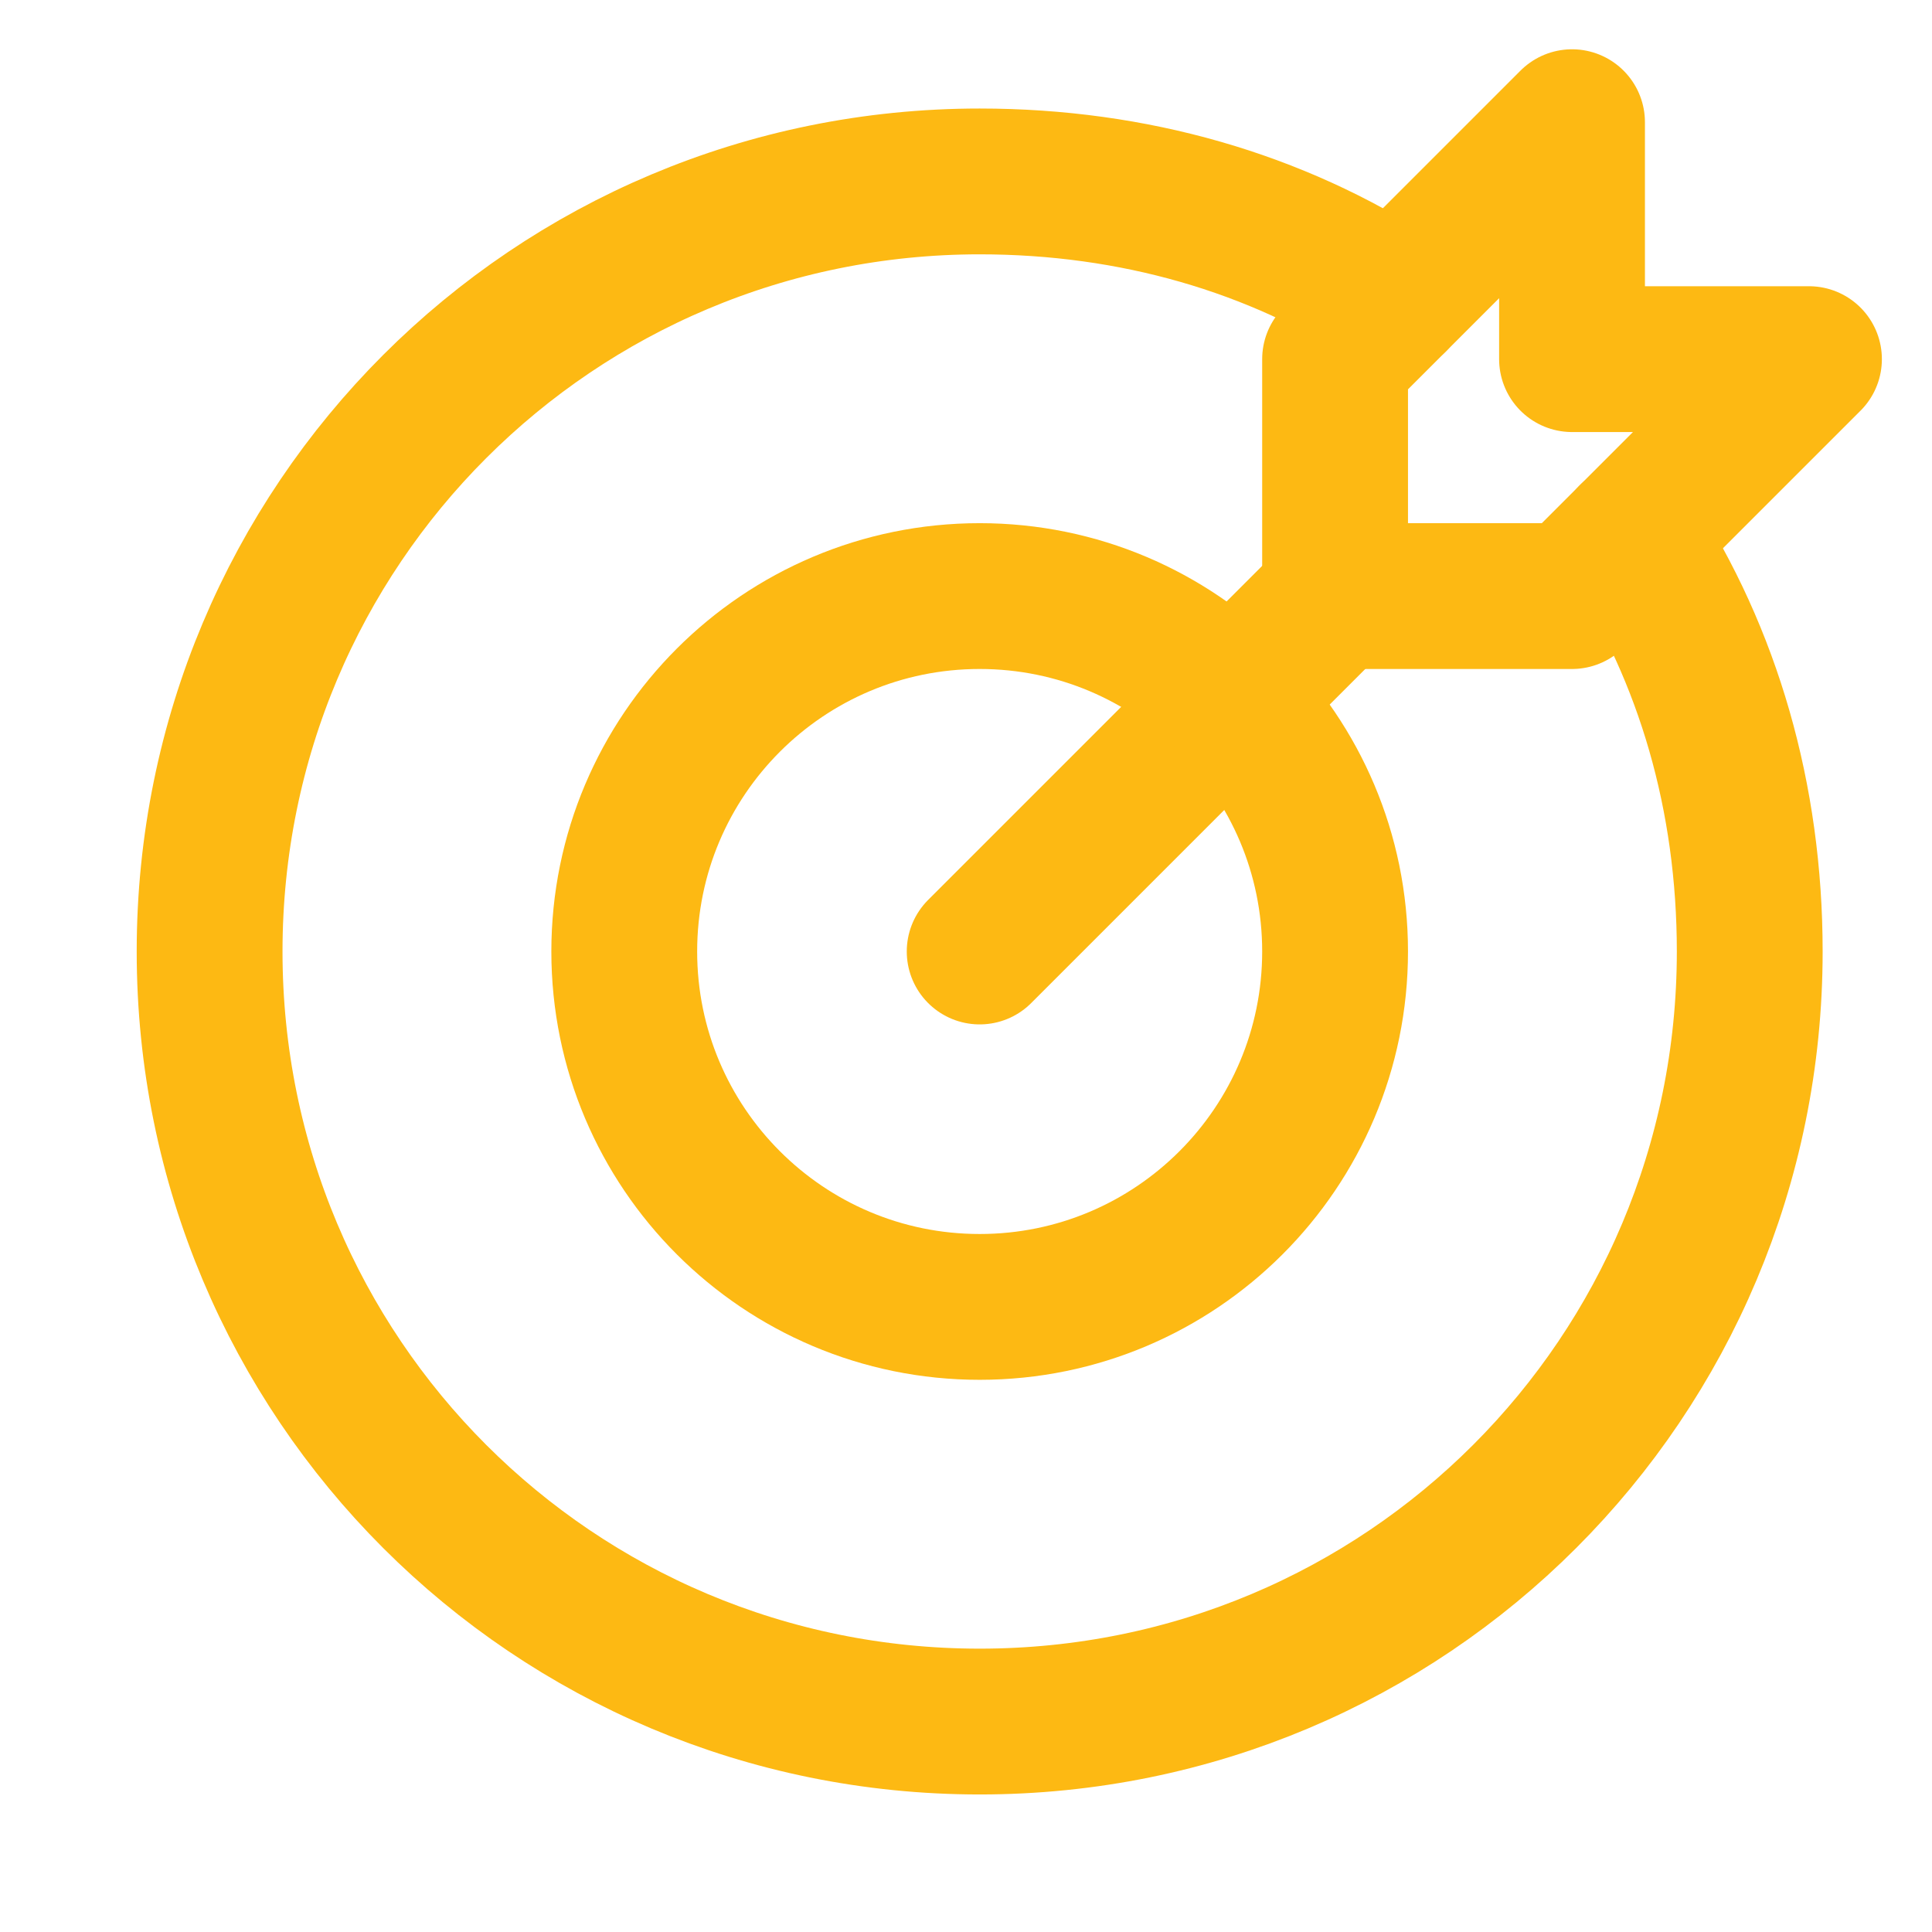
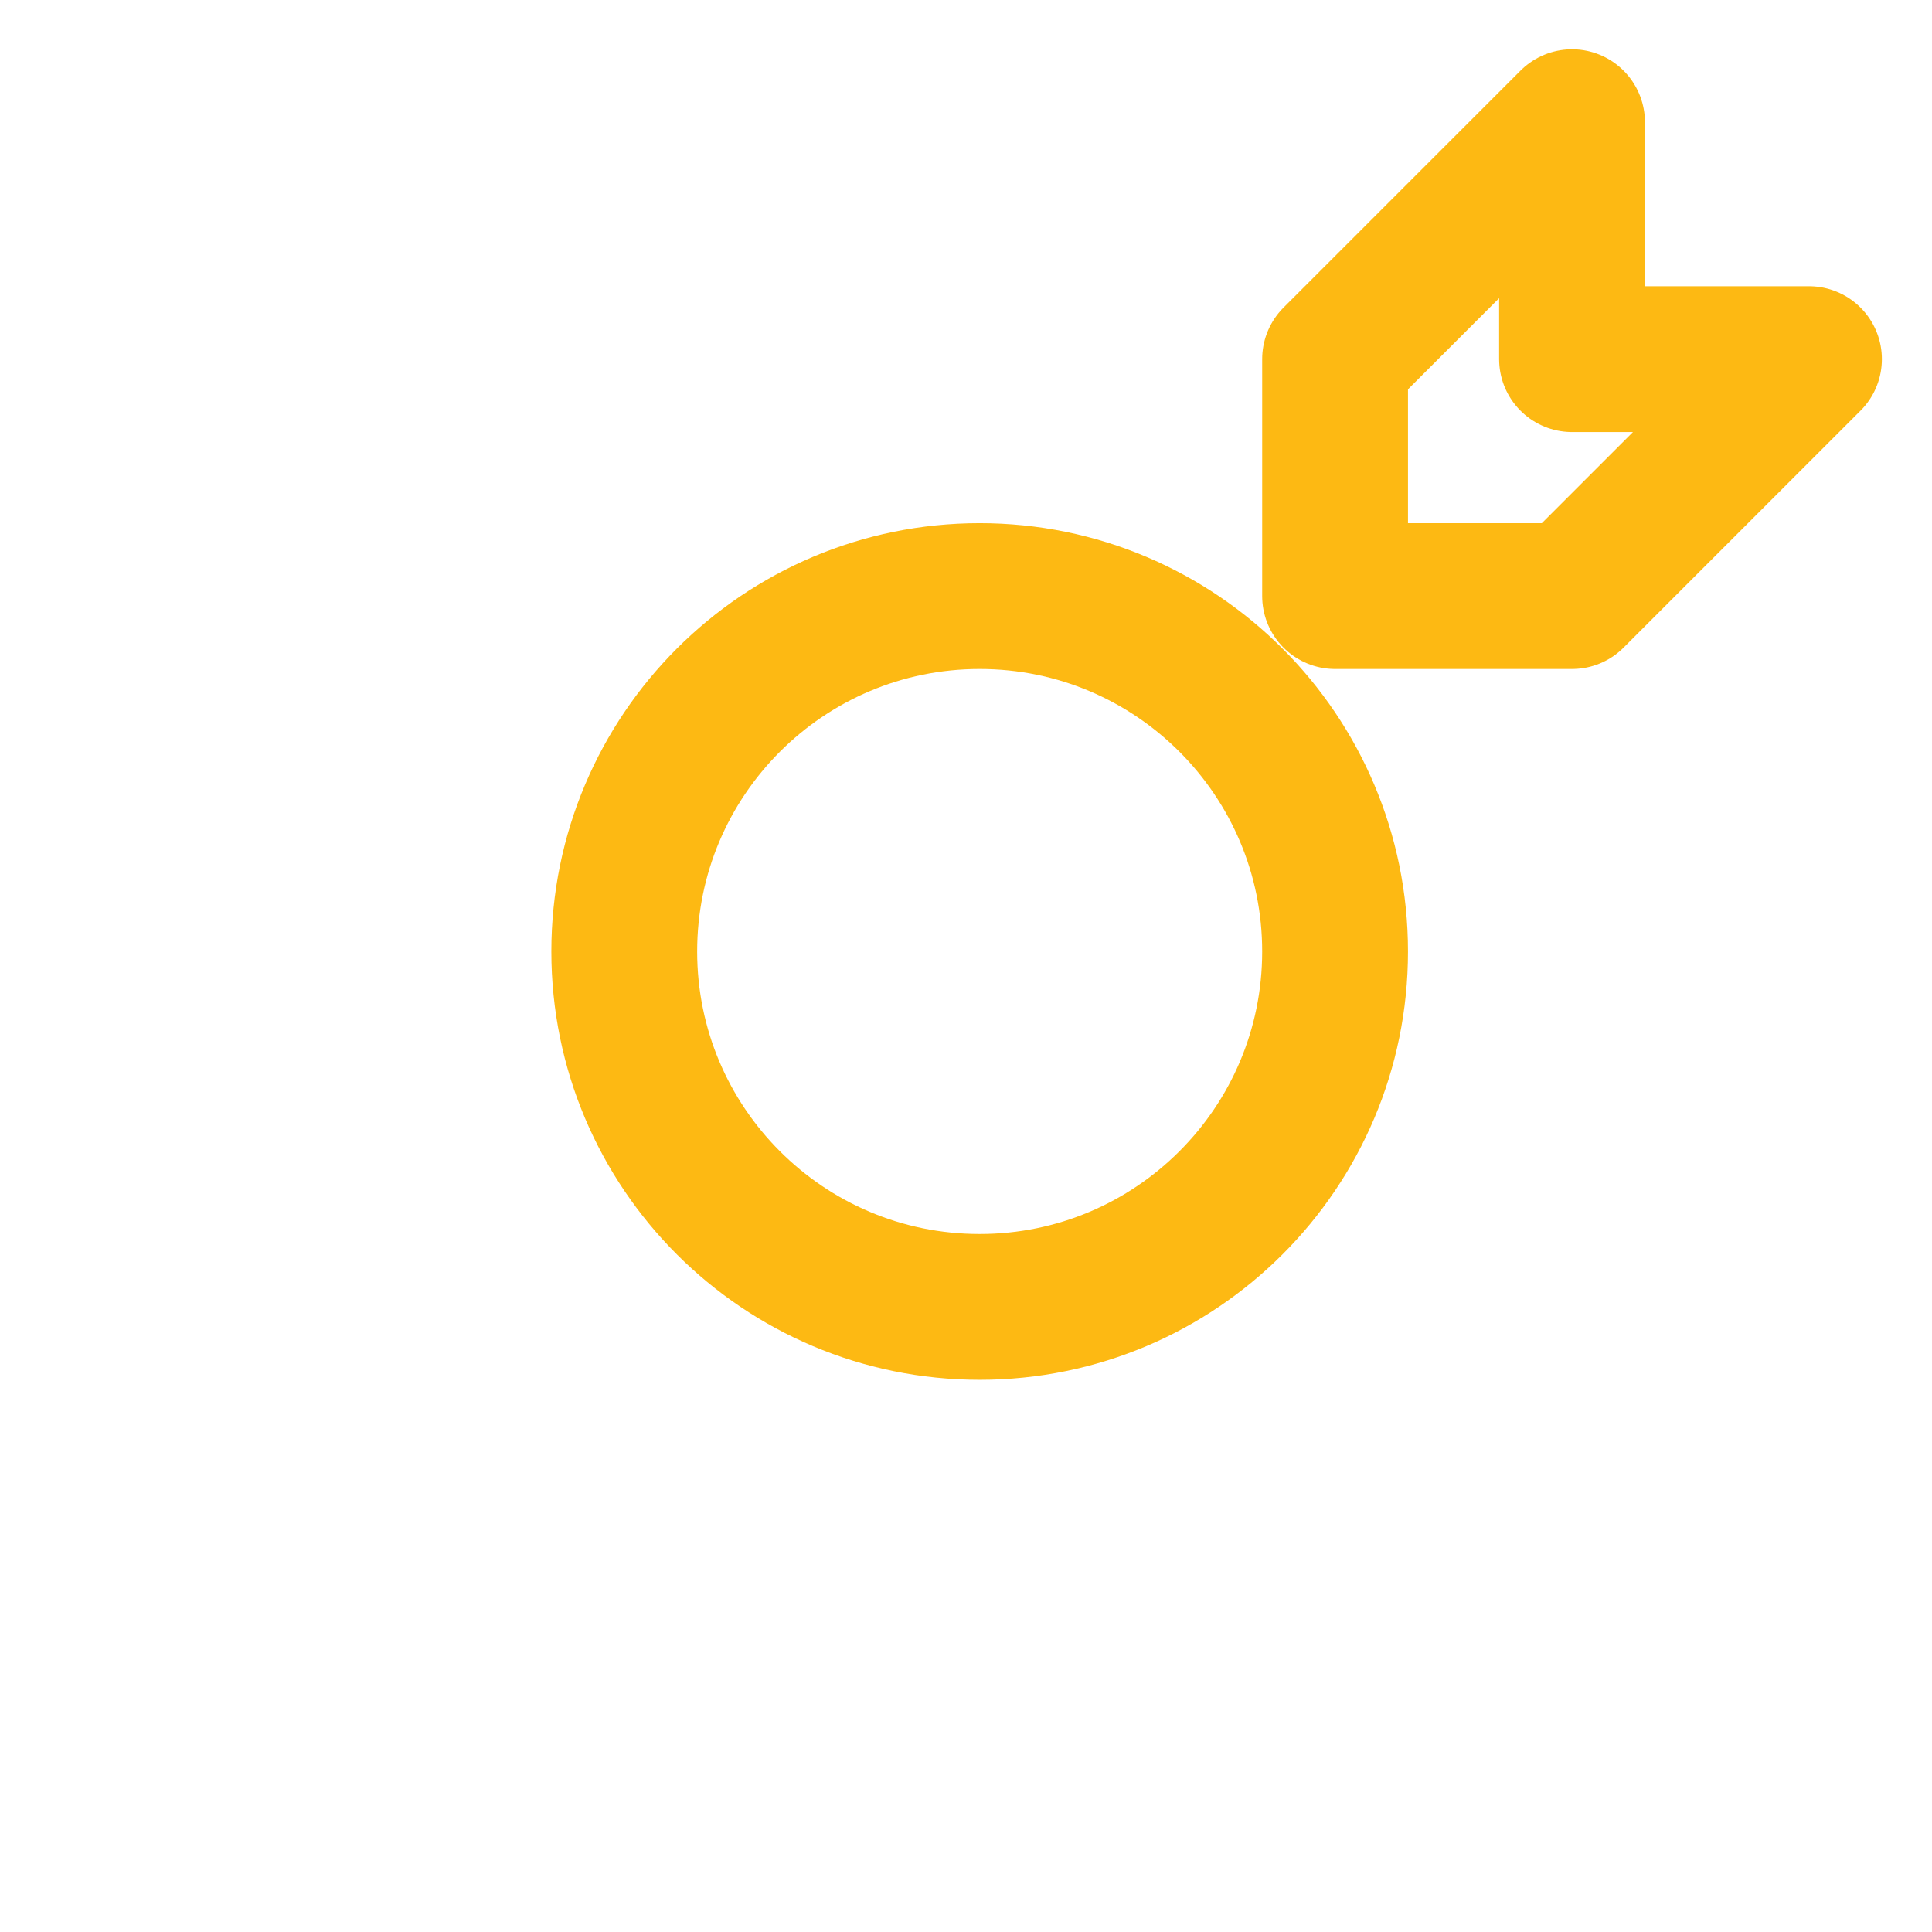
<svg xmlns="http://www.w3.org/2000/svg" width="53" height="53" viewBox="0 0 53 53" fill="none">
-   <path d="M26.875 26.102L36.625 16.352" stroke="#FDB913" stroke-width="4" stroke-miterlimit="10" stroke-linecap="round" stroke-linejoin="round" />
  <path d="M49.625 9.852H43.125V3.352L36.625 9.852V16.352H43.125L49.625 9.852Z" stroke="#FDB913" stroke-width="4" stroke-miterlimit="10" stroke-linecap="round" stroke-linejoin="round" />
  <path d="M26.875 35.852C32.26 35.852 36.625 31.486 36.625 26.102C36.625 20.717 32.26 16.352 26.875 16.352C21.49 16.352 17.125 20.717 17.125 26.102C17.125 31.486 21.49 35.852 26.875 35.852Z" stroke="#FDB913" stroke-width="4" stroke-miterlimit="10" stroke-linecap="round" stroke-linejoin="round" />
-   <path d="M44.75 14.727C46.862 17.977 48 21.877 48 26.102C48 37.802 38.575 47.227 26.875 47.227C15.175 47.227 5.75 37.802 5.75 26.102C5.75 14.402 15.175 4.977 26.875 4.977C31.1 4.977 35 6.114 38.25 8.227" stroke="#FDB913" stroke-width="4" stroke-miterlimit="10" stroke-linecap="round" stroke-linejoin="round" />
</svg>